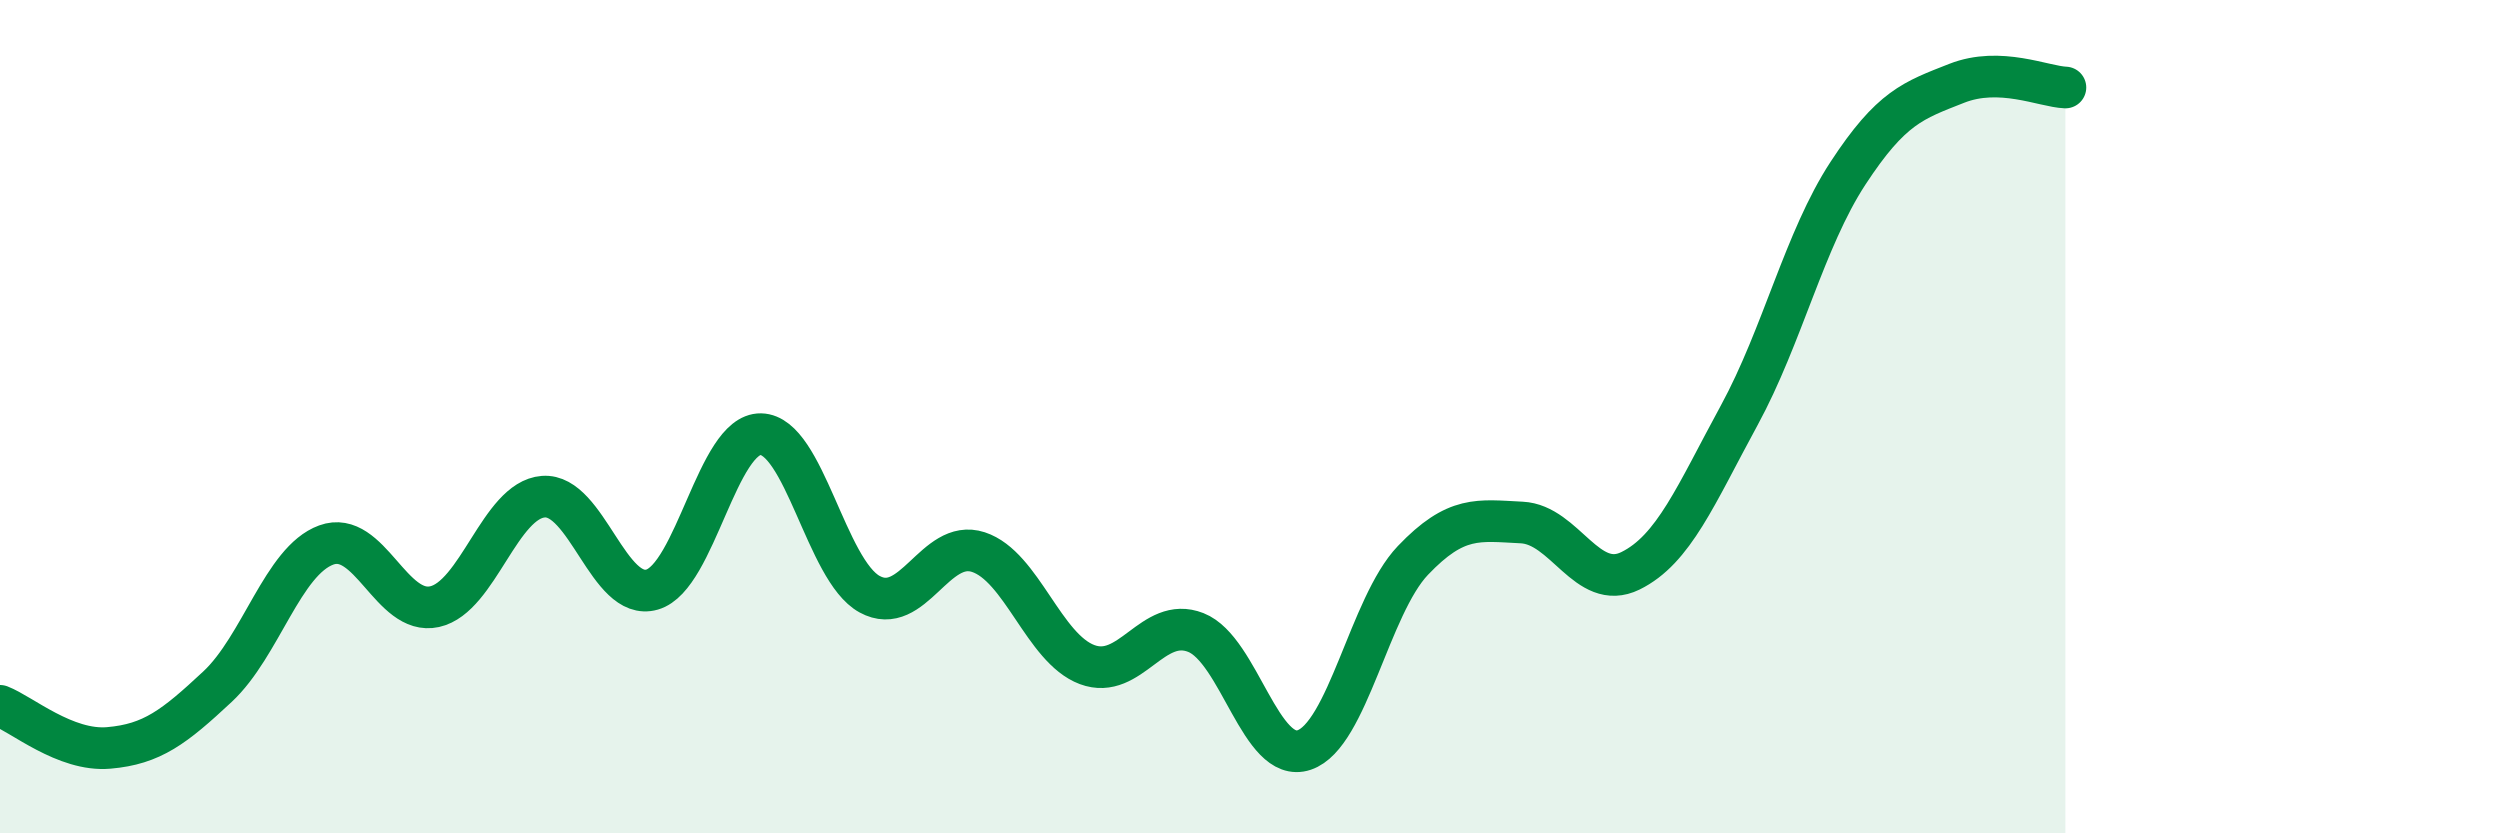
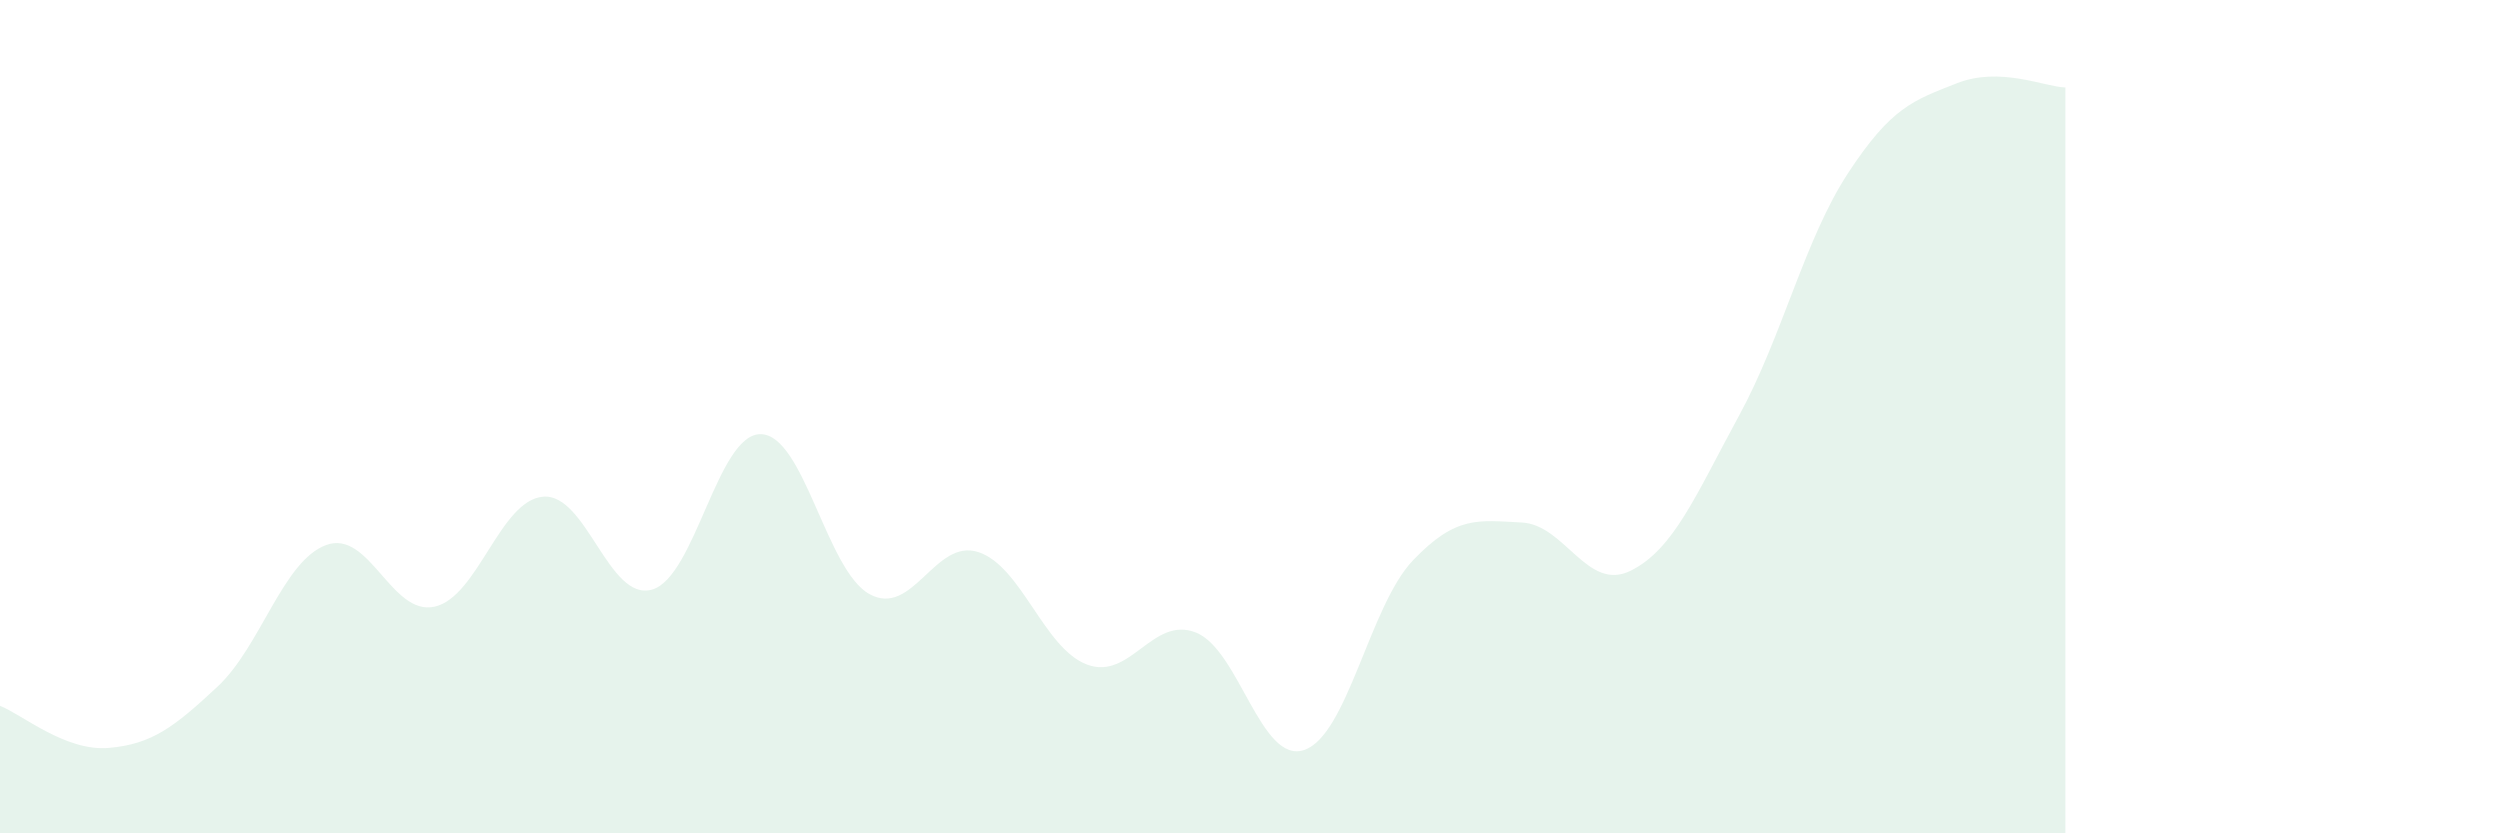
<svg xmlns="http://www.w3.org/2000/svg" width="60" height="20" viewBox="0 0 60 20">
  <path d="M 0,16.94 C 0.52,17.14 1.57,18.04 2.61,17.95 C 3.65,17.86 4.18,17.45 5.22,16.48 C 6.26,15.51 6.79,13.46 7.83,13.08 C 8.87,12.7 9.39,14.79 10.43,14.56 C 11.47,14.33 12,12 13.04,11.92 C 14.08,11.84 14.61,14.45 15.65,14.15 C 16.69,13.85 17.22,10.4 18.26,10.42 C 19.3,10.44 19.83,13.69 20.87,14.26 C 21.91,14.83 22.44,12.91 23.48,13.25 C 24.52,13.59 25.05,15.56 26.09,15.95 C 27.13,16.34 27.66,14.77 28.7,15.18 C 29.74,15.59 30.26,18.35 31.3,18 C 32.34,17.65 32.87,14.54 33.91,13.45 C 34.95,12.36 35.48,12.49 36.52,12.54 C 37.56,12.59 38.09,14.21 39.13,13.7 C 40.17,13.19 40.7,11.88 41.74,9.97 C 42.78,8.06 43.31,5.75 44.35,4.16 C 45.39,2.57 45.92,2.41 46.96,2 C 48,1.59 49.05,2.08 49.57,2.1L49.57 20L0 20Z" fill="#008740" opacity="0.1" stroke-linecap="round" stroke-linejoin="round" />
-   <path d="M 0,16.94 C 0.52,17.14 1.57,18.04 2.61,17.95 C 3.65,17.86 4.18,17.45 5.22,16.48 C 6.26,15.51 6.79,13.46 7.83,13.08 C 8.87,12.7 9.39,14.79 10.43,14.56 C 11.47,14.33 12,12 13.04,11.92 C 14.08,11.84 14.61,14.45 15.65,14.15 C 16.69,13.85 17.22,10.4 18.26,10.42 C 19.3,10.44 19.83,13.69 20.87,14.26 C 21.91,14.83 22.44,12.91 23.48,13.25 C 24.52,13.59 25.05,15.56 26.09,15.95 C 27.13,16.34 27.66,14.77 28.7,15.18 C 29.74,15.59 30.26,18.35 31.3,18 C 32.34,17.65 32.87,14.54 33.91,13.45 C 34.95,12.36 35.48,12.49 36.52,12.54 C 37.56,12.59 38.09,14.21 39.13,13.7 C 40.17,13.19 40.7,11.88 41.74,9.97 C 42.78,8.06 43.31,5.75 44.35,4.16 C 45.39,2.57 45.92,2.41 46.96,2 C 48,1.59 49.05,2.08 49.57,2.1" stroke="#008740" stroke-width="1" fill="none" stroke-linecap="round" stroke-linejoin="round" />
</svg>